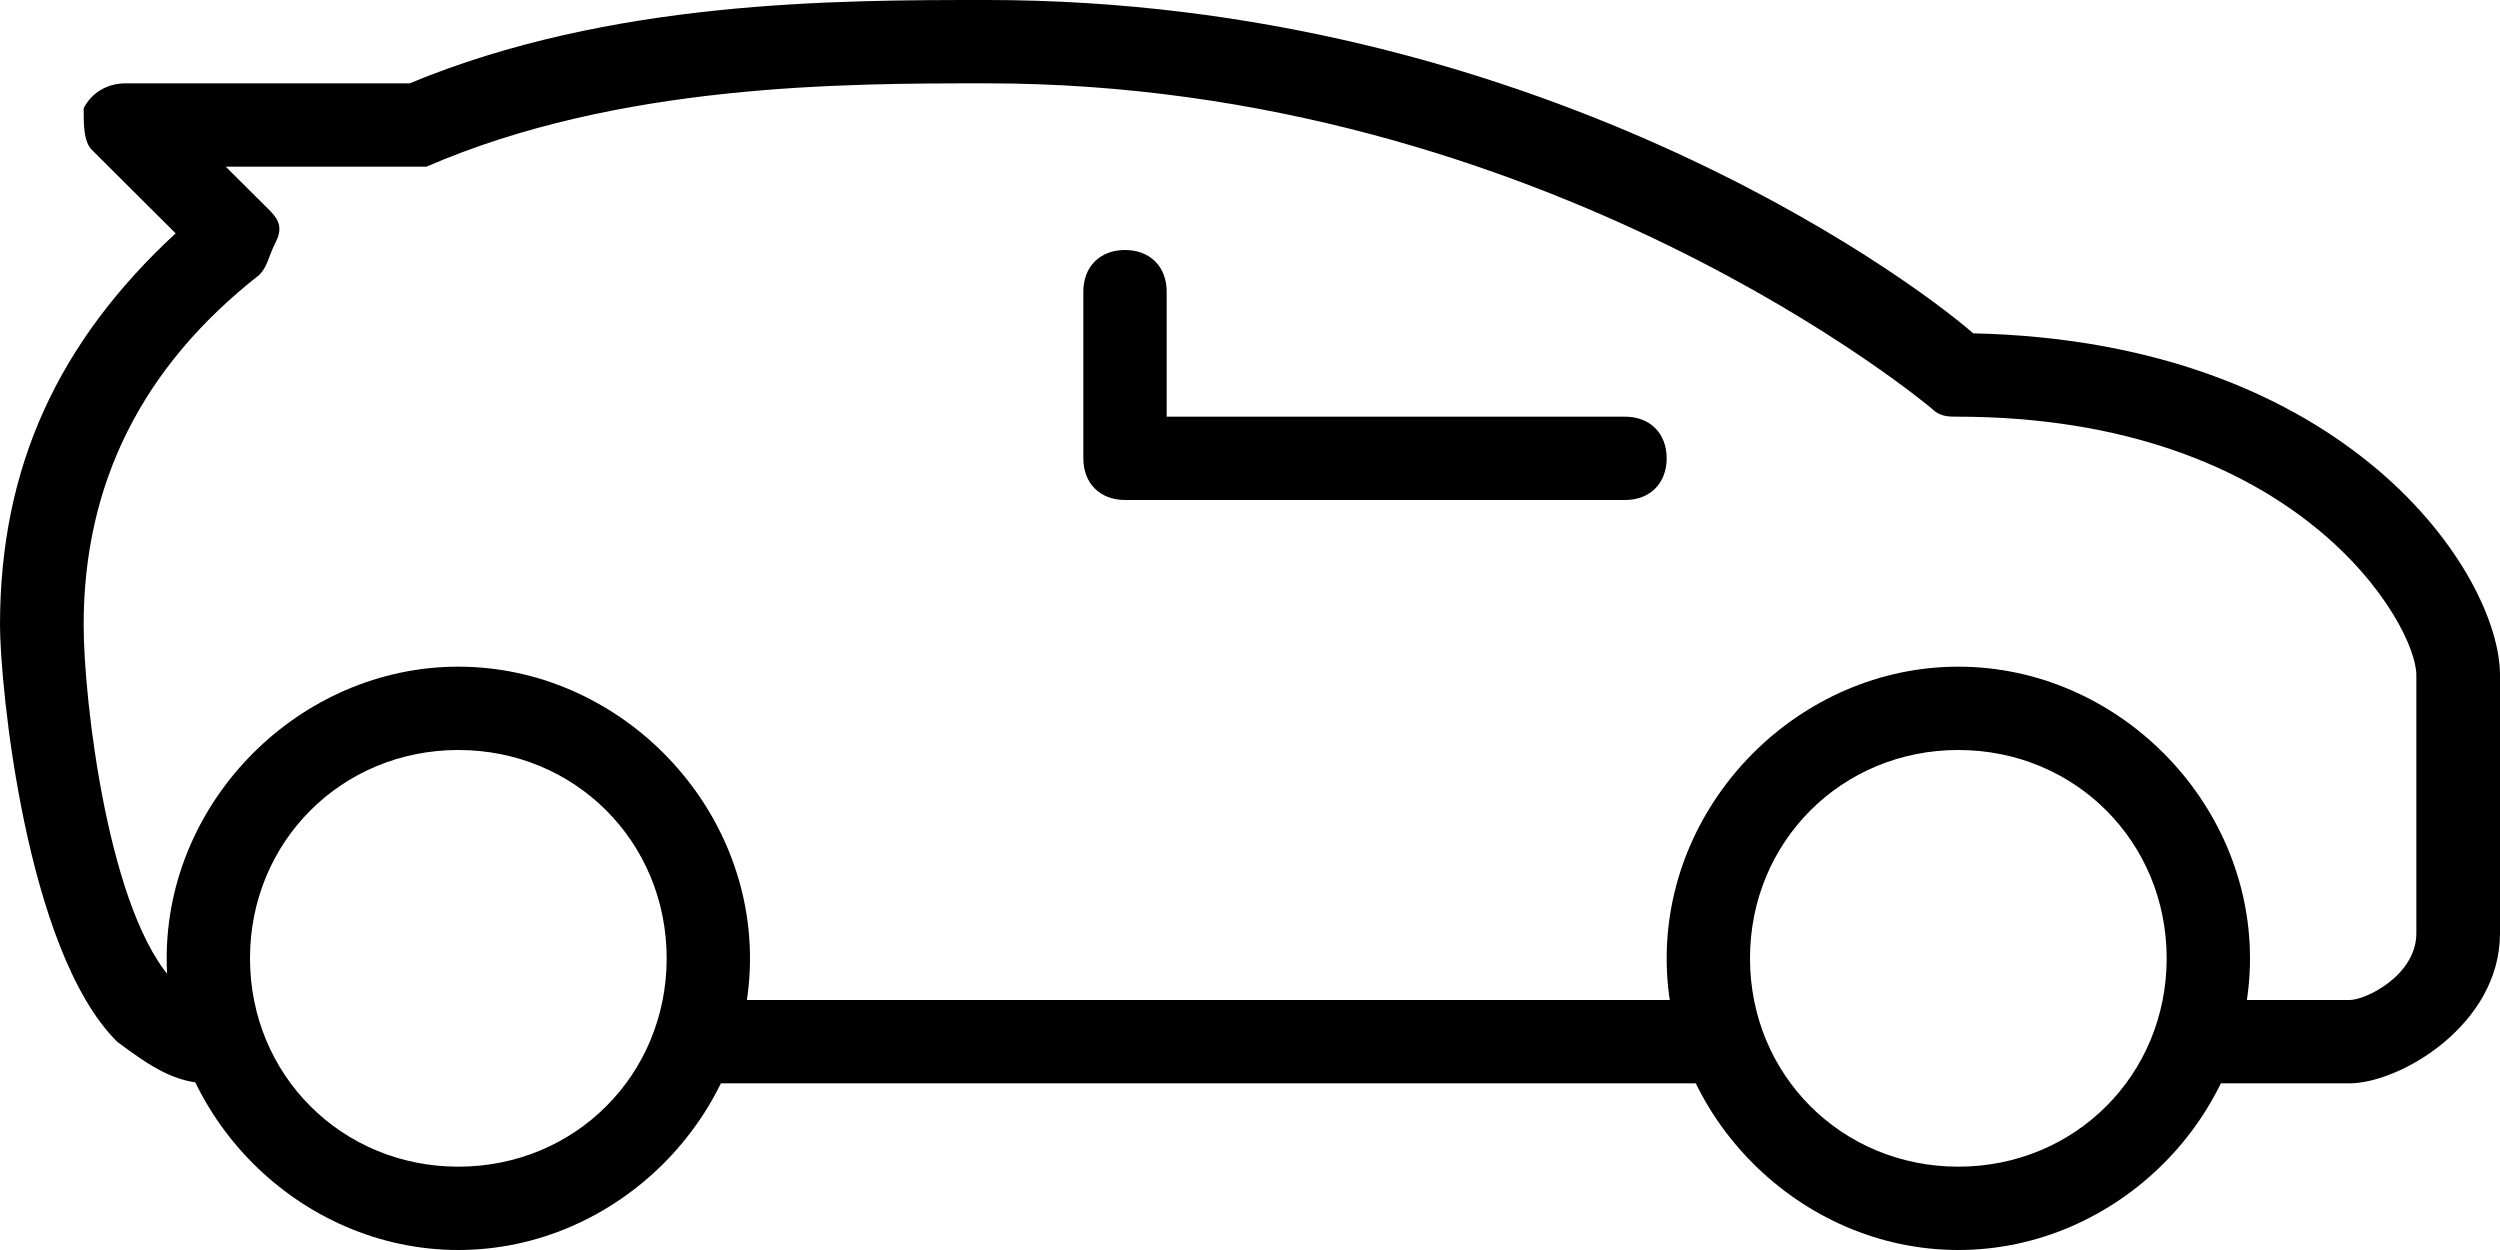
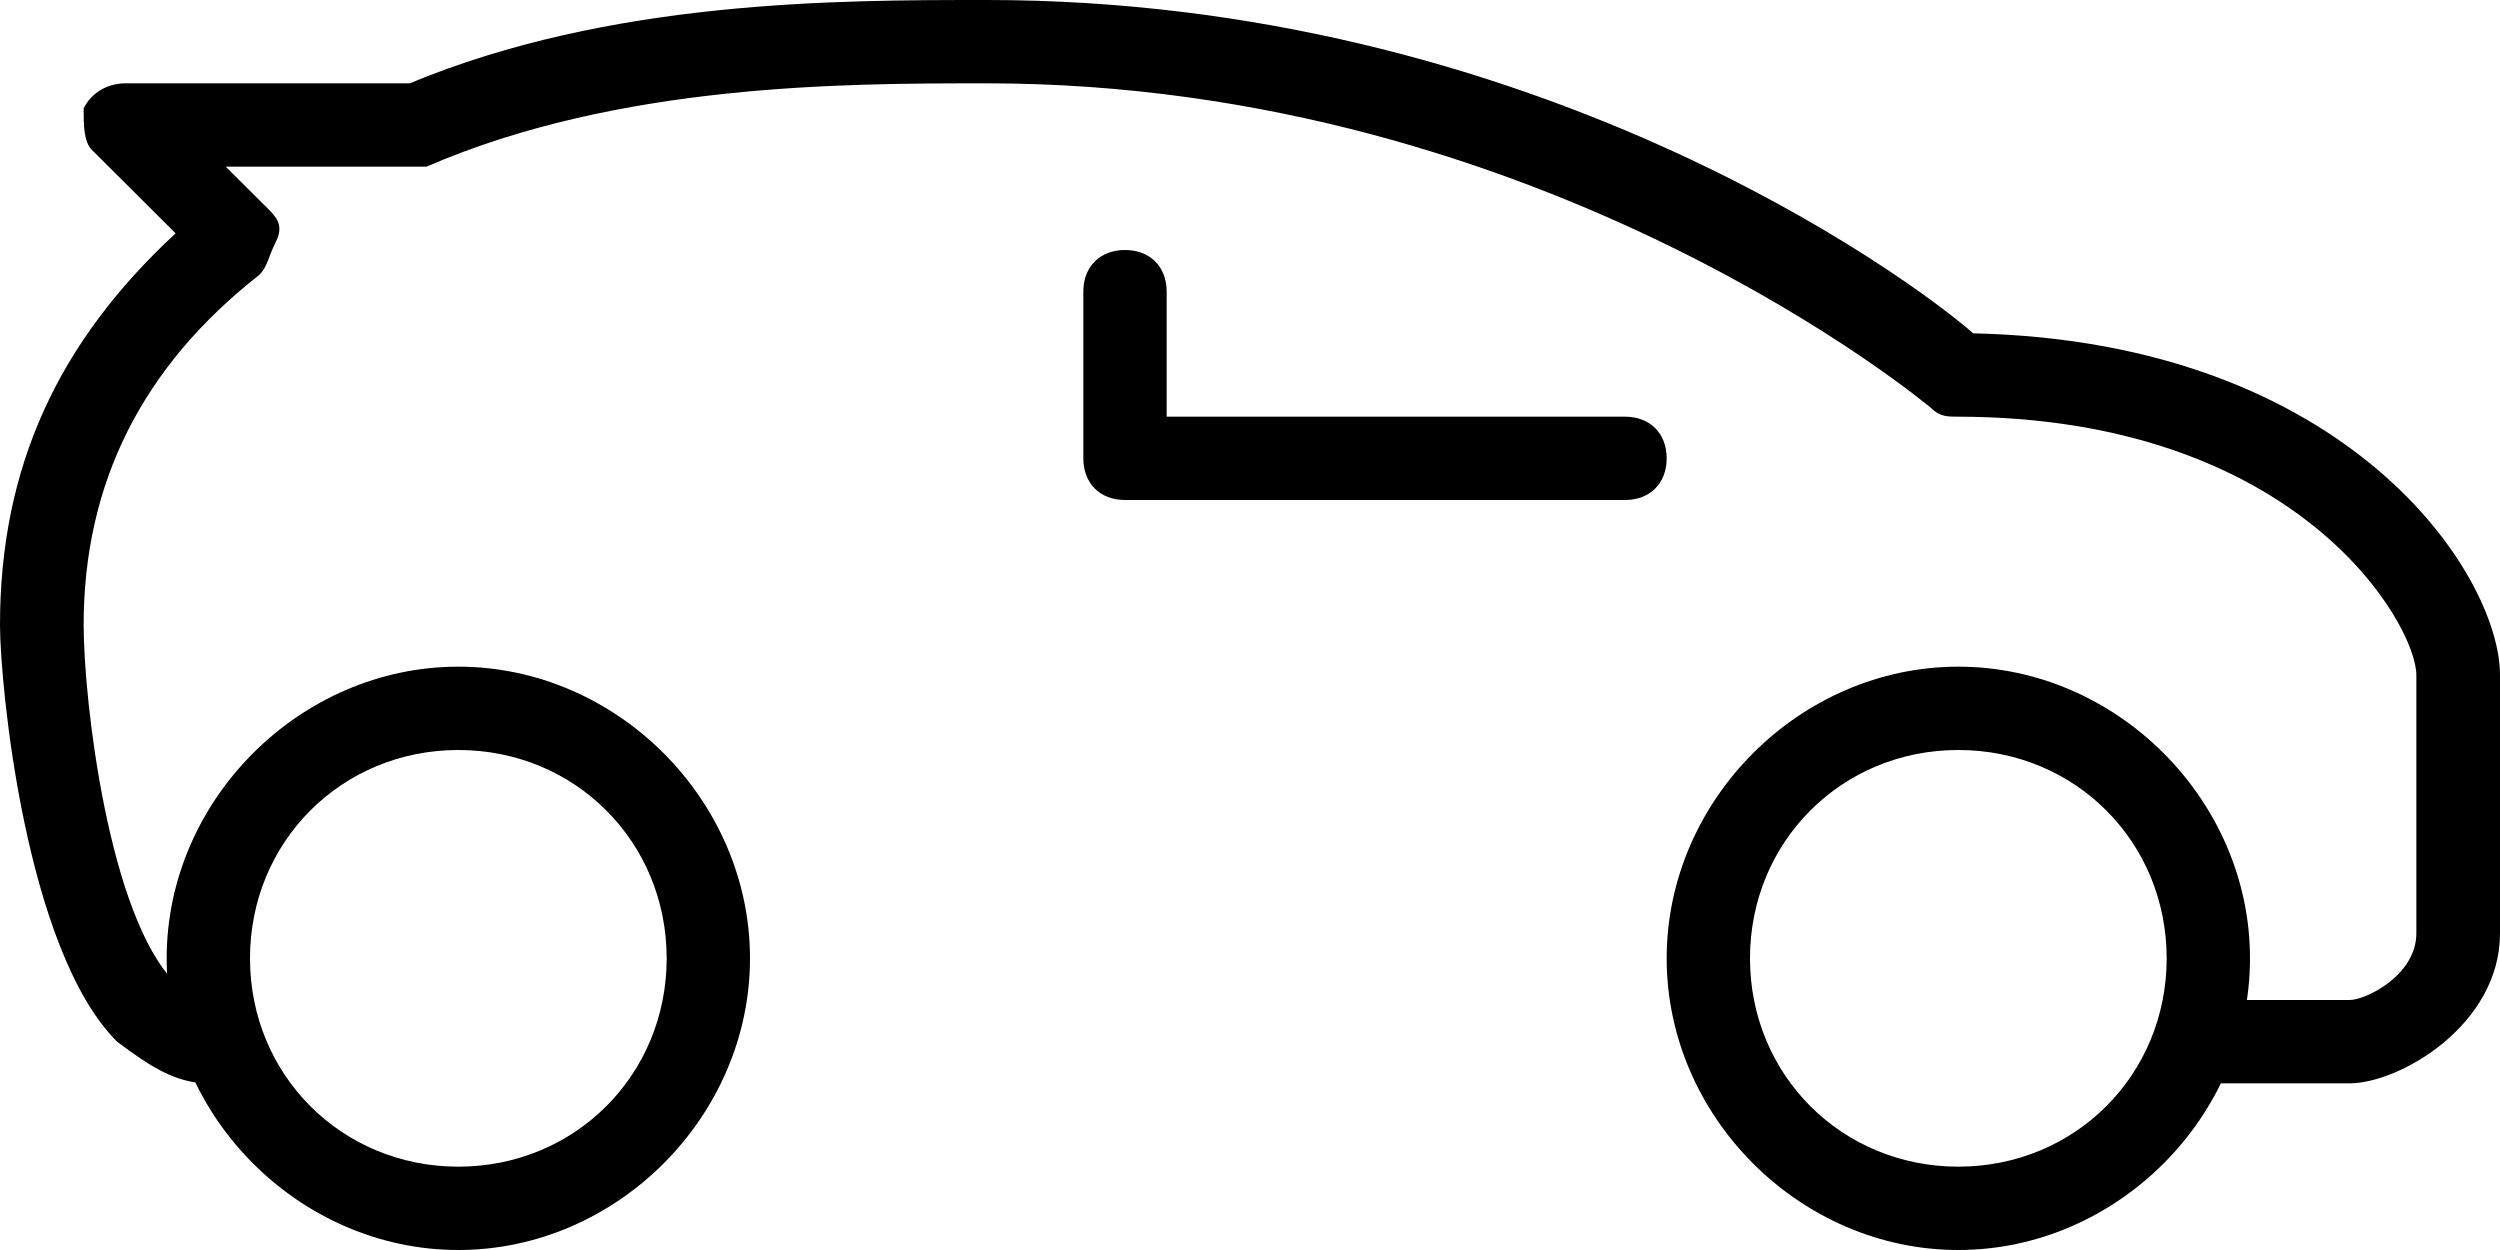
<svg xmlns="http://www.w3.org/2000/svg" width="24px" height="12px" viewBox="0 0 24 12" version="1.1">
  <title>car_icon</title>
  <desc>Created with Sketch.</desc>
  <defs />
  <g id="Web-Design-1" stroke="none" stroke-width="1" fill="none" fill-rule="evenodd">
    <g id="Buy---Adv-Search" transform="translate(-296, -806)" fill="#000000" fill-rule="nonzero">
      <g id="Cards" transform="translate(120, 423)">
        <g id="Card-1">
          <g id="Info" transform="translate(25, 379)">
            <g id="car_icon" transform="translate(151, 4)">
              <path d="M15.6,4.8 L10.8,4.8 C10.56,4.8 10.4,4.64 10.4,4.4 L10.4,2.8 C10.4,2.56 10.56,2.4 10.8,2.4 C11.04,2.4 11.2,2.56 11.2,2.8 L11.2,4 L15.6,4 C15.84,4 16,4.16 16,4.4 C16,4.64 15.84,4.8 15.6,4.8 Z" id="Shape" />
-               <path d="M16.4,10.4 L6.8,10.4 C6.56,10.4 6.4,10.24 6.4,10 C6.4,9.76 6.56,9.6 6.8,9.6 L16.4,9.6 C16.64,9.6 16.8,9.76 16.8,10 C16.8,10.24 16.64,10.4 16.4,10.4 Z" id="Shape" />
              <path d="M2.007,10.4 C1.686,10.4 1.445,10.24 1.124,10 C0.241,9.12 0,6.56 0,6 C0,4.48 0.562,3.28 1.686,2.24 L0.883,1.44 C0.803,1.36 0.803,1.2 0.803,1.04 C0.883,0.88 1.043,0.8 1.204,0.8 L3.933,0.8 C5.86,0 8.027,0 9.472,0 C14.689,0 18.301,2.64 18.943,3.2 C22.555,3.28 24,5.52 24,6.48 L24,8.96 C24,9.84 23.037,10.4 22.555,10.4 L21.191,10.4 C20.95,10.4 20.789,10.24 20.789,10 C20.789,9.76 20.95,9.6 21.191,9.6 L22.555,9.6 C22.716,9.6 23.197,9.36 23.197,8.96 L23.197,6.48 C23.197,6 22.074,4 18.783,4 C18.702,4 18.622,4 18.542,3.92 C18.542,3.92 14.849,0.8 9.472,0.8 C8.107,0.8 5.94,0.8 4.094,1.6 C4.013,1.6 4.013,1.6 3.933,1.6 L2.167,1.6 L2.569,2 C2.649,2.08 2.729,2.16 2.649,2.32 C2.569,2.48 2.569,2.56 2.488,2.64 C1.365,3.52 0.803,4.64 0.803,6 C0.803,6.72 1.043,8.8 1.686,9.44 C1.846,9.6 1.926,9.6 2.007,9.6 C2.247,9.6 2.408,9.76 2.408,10 C2.408,10.24 2.247,10.4 2.007,10.4 C2.007,10.4 2.007,10.4 2.007,10.4 Z" id="Shape" />
              <path d="M18.8,12 C17.28,12 16,10.72 16,9.2 C16,7.68 17.28,6.4 18.8,6.4 C20.32,6.4 21.6,7.68 21.6,9.2 C21.6,10.72 20.32,12 18.8,12 Z M18.8,7.2 C17.68,7.2 16.8,8.08 16.8,9.2 C16.8,10.32 17.68,11.2 18.8,11.2 C19.92,11.2 20.8,10.32 20.8,9.2 C20.8,8.08 19.92,7.2 18.8,7.2 Z" id="Shape" />
              <path d="M4.4,12 C2.88,12 1.6,10.72 1.6,9.2 C1.6,7.68 2.88,6.4 4.4,6.4 C5.92,6.4 7.2,7.68 7.2,9.2 C7.2,10.72 5.92,12 4.4,12 Z M4.4,7.2 C3.28,7.2 2.4,8.08 2.4,9.2 C2.4,10.32 3.28,11.2 4.4,11.2 C5.52,11.2 6.4,10.32 6.4,9.2 C6.4,8.08 5.52,7.2 4.4,7.2 Z" id="Shape" />
            </g>
          </g>
        </g>
      </g>
    </g>
  </g>
</svg>